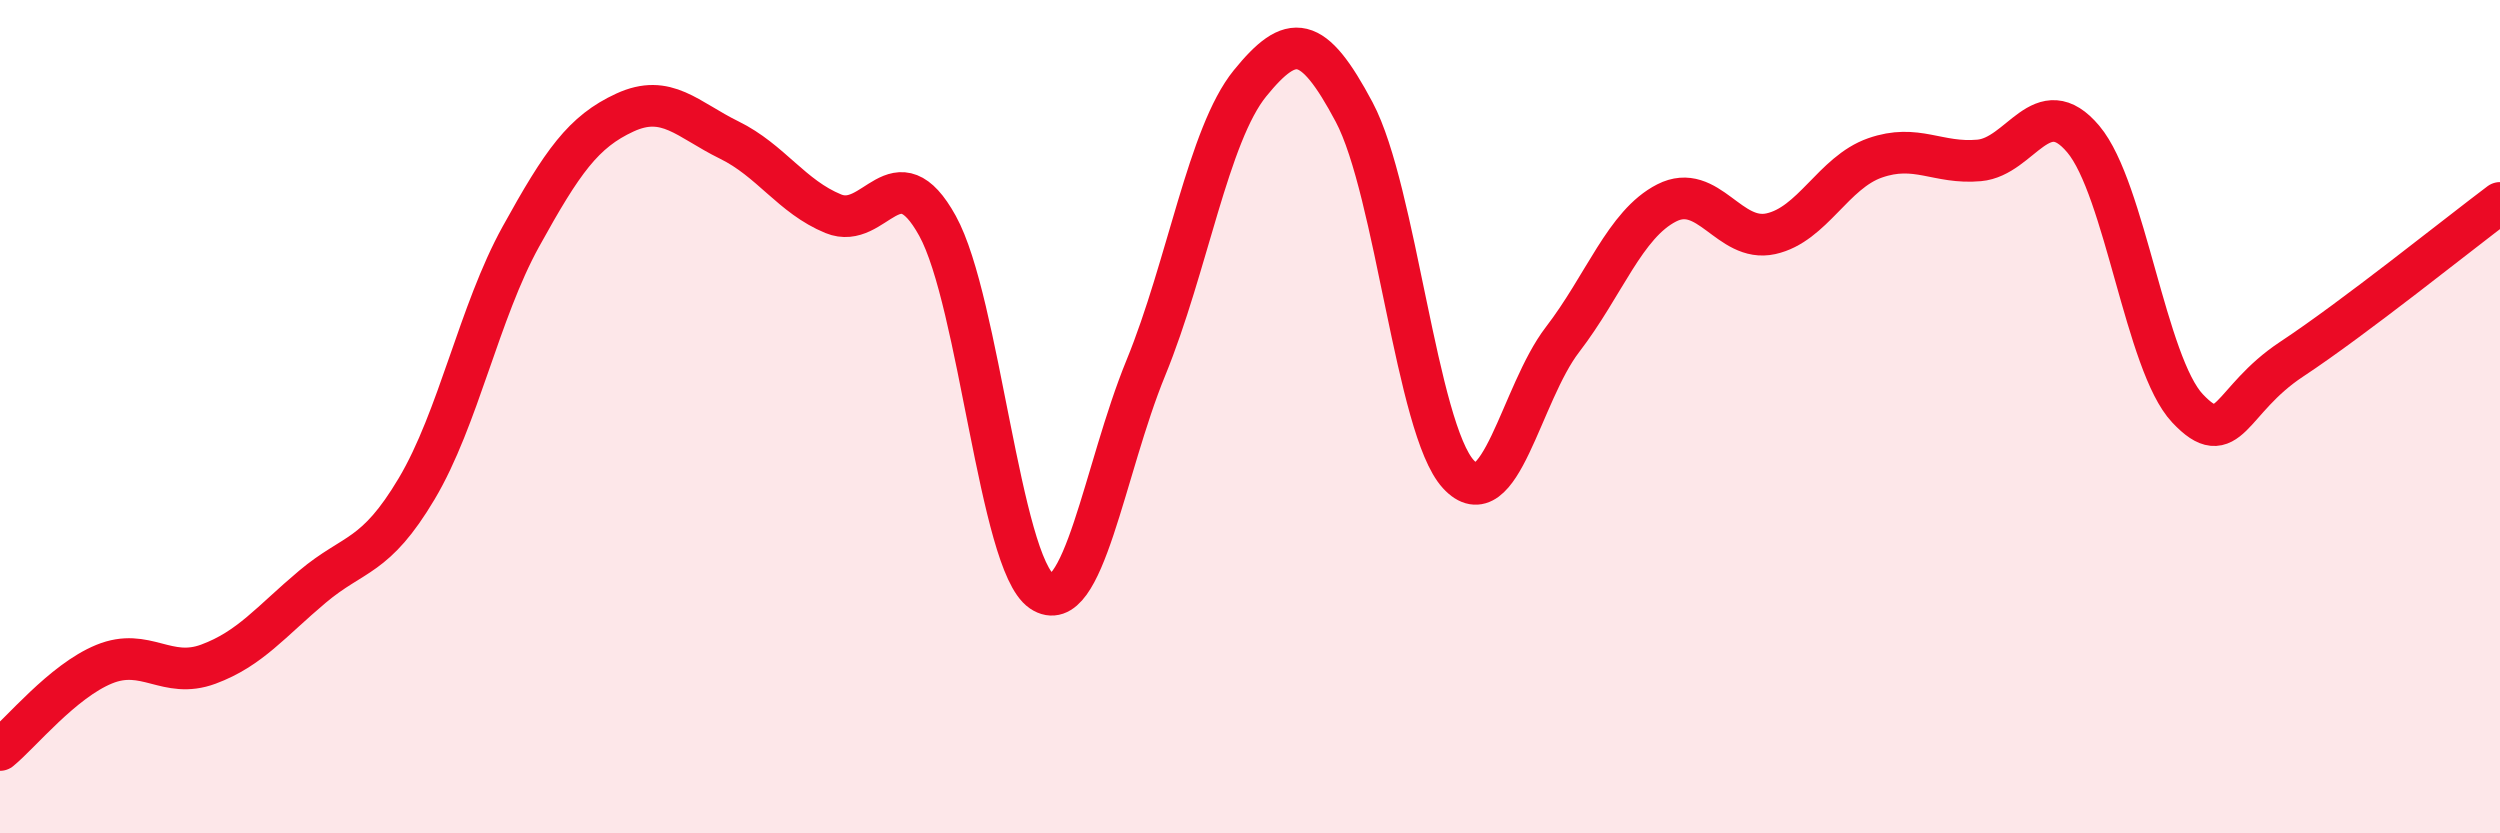
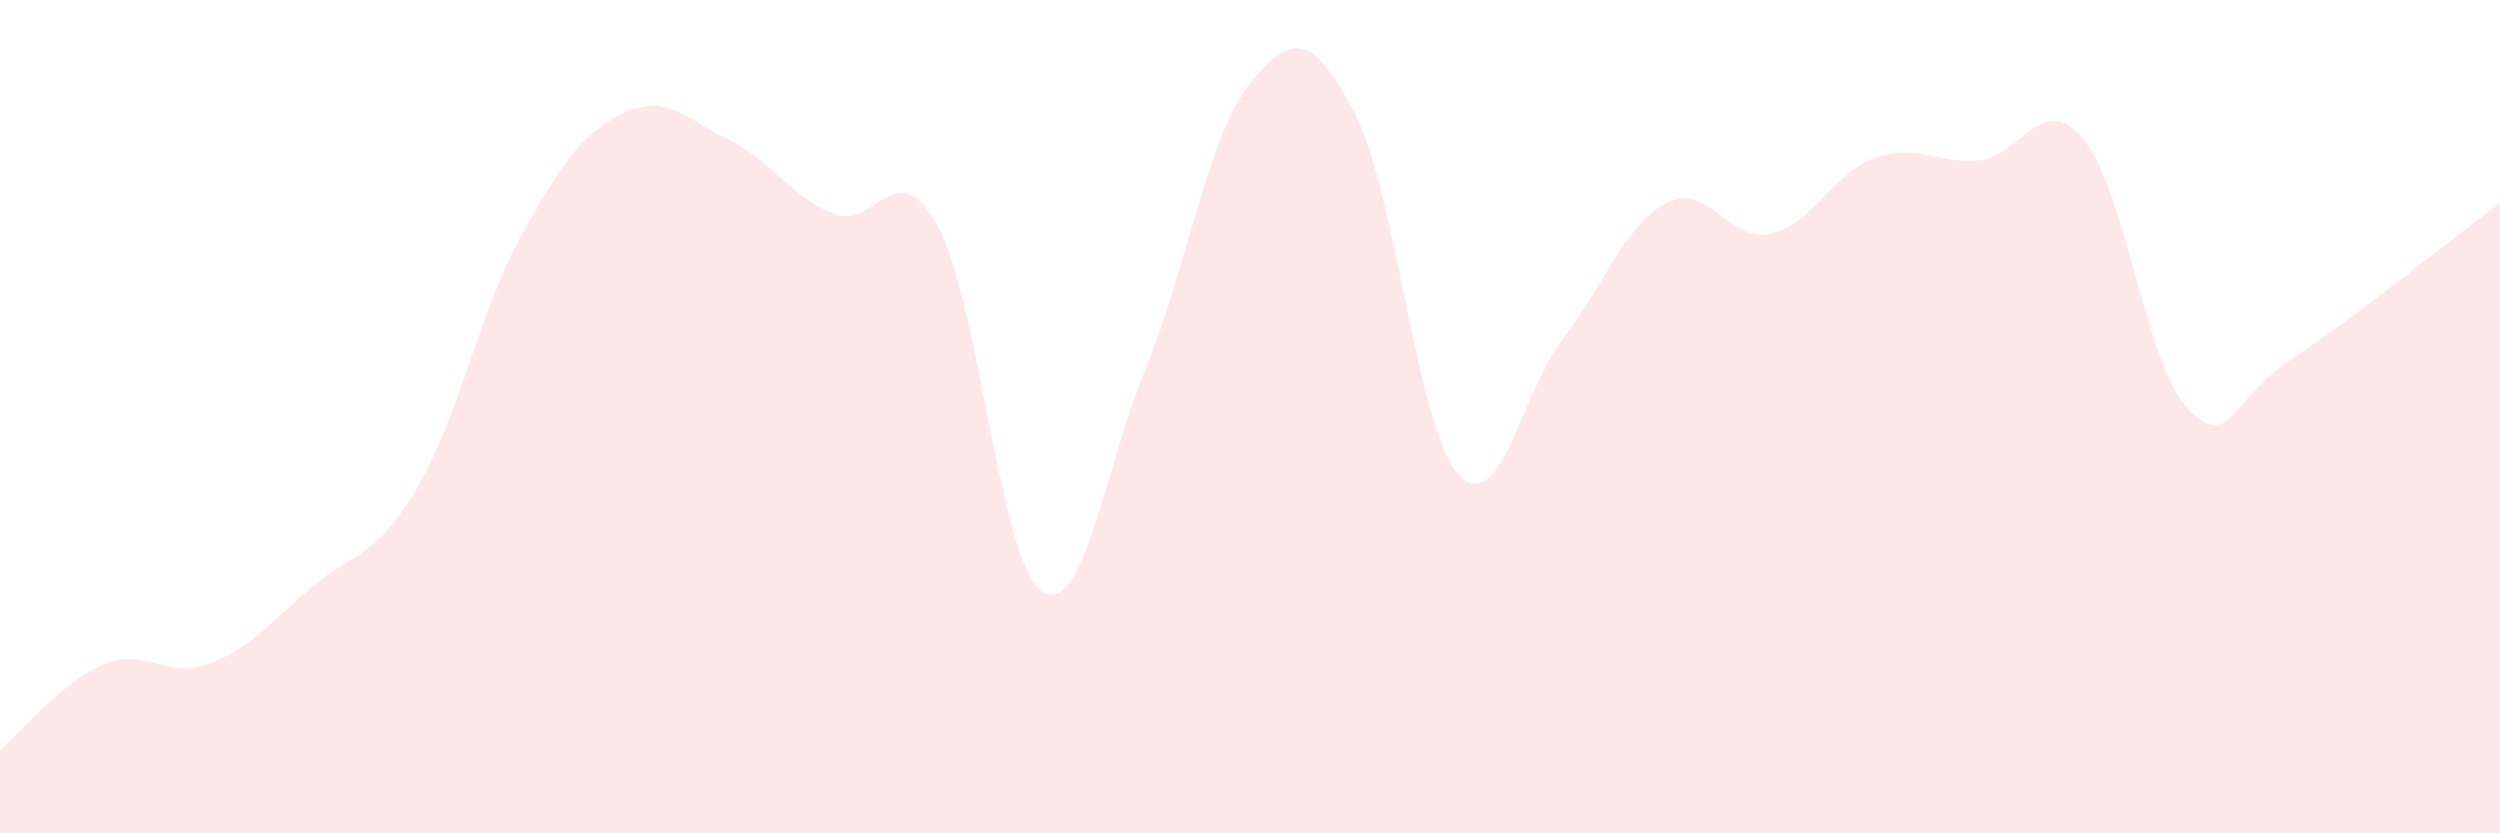
<svg xmlns="http://www.w3.org/2000/svg" width="60" height="20" viewBox="0 0 60 20">
  <path d="M 0,18 C 0.5,17.59 1.5,16.35 2.5,15.94 C 3.5,15.53 4,16.31 5,15.94 C 6,15.57 6.5,14.92 7.5,14.08 C 8.5,13.24 9,13.41 10,11.73 C 11,10.05 11.5,7.49 12.5,5.68 C 13.5,3.87 14,3.16 15,2.7 C 16,2.24 16.5,2.87 17.5,3.36 C 18.5,3.85 19,4.72 20,5.13 C 21,5.54 21.5,3.61 22.5,5.42 C 23.5,7.23 24,13.51 25,14.19 C 26,14.87 26.5,11.27 27.5,8.83 C 28.5,6.39 29,3.23 30,2 C 31,0.77 31.5,0.81 32.5,2.69 C 33.5,4.57 34,10.29 35,11.38 C 36,12.47 36.5,9.45 37.5,8.15 C 38.5,6.85 39,5.38 40,4.87 C 41,4.36 41.5,5.83 42.5,5.61 C 43.5,5.39 44,4.14 45,3.79 C 46,3.44 46.5,3.94 47.5,3.85 C 48.5,3.76 49,2.15 50,3.34 C 51,4.53 51.5,8.74 52.5,9.8 C 53.5,10.86 53.5,9.61 55,8.62 C 56.5,7.63 59,5.62 60,4.87L60 20L0 20Z" fill="#EB0A25" opacity="0.1" stroke-linecap="round" stroke-linejoin="round" />
-   <path d="M 0,18 C 0.5,17.59 1.5,16.35 2.5,15.94 C 3.5,15.53 4,16.31 5,15.94 C 6,15.57 6.5,14.92 7.5,14.08 C 8.5,13.24 9,13.41 10,11.73 C 11,10.05 11.5,7.49 12.5,5.68 C 13.5,3.87 14,3.16 15,2.7 C 16,2.24 16.5,2.87 17.5,3.36 C 18.5,3.85 19,4.72 20,5.13 C 21,5.54 21.5,3.61 22.5,5.42 C 23.5,7.23 24,13.51 25,14.19 C 26,14.87 26.5,11.27 27.5,8.83 C 28.5,6.39 29,3.23 30,2 C 31,0.77 31.5,0.81 32.5,2.69 C 33.5,4.57 34,10.29 35,11.38 C 36,12.47 36.5,9.45 37.5,8.15 C 38.5,6.85 39,5.38 40,4.87 C 41,4.36 41.5,5.83 42.5,5.61 C 43.5,5.39 44,4.14 45,3.79 C 46,3.44 46.5,3.94 47.5,3.85 C 48.5,3.76 49,2.15 50,3.34 C 51,4.53 51.5,8.74 52.5,9.8 C 53.5,10.86 53.5,9.61 55,8.62 C 56.5,7.63 59,5.62 60,4.87" stroke="#EB0A25" stroke-width="1" fill="none" stroke-linecap="round" stroke-linejoin="round" />
</svg>